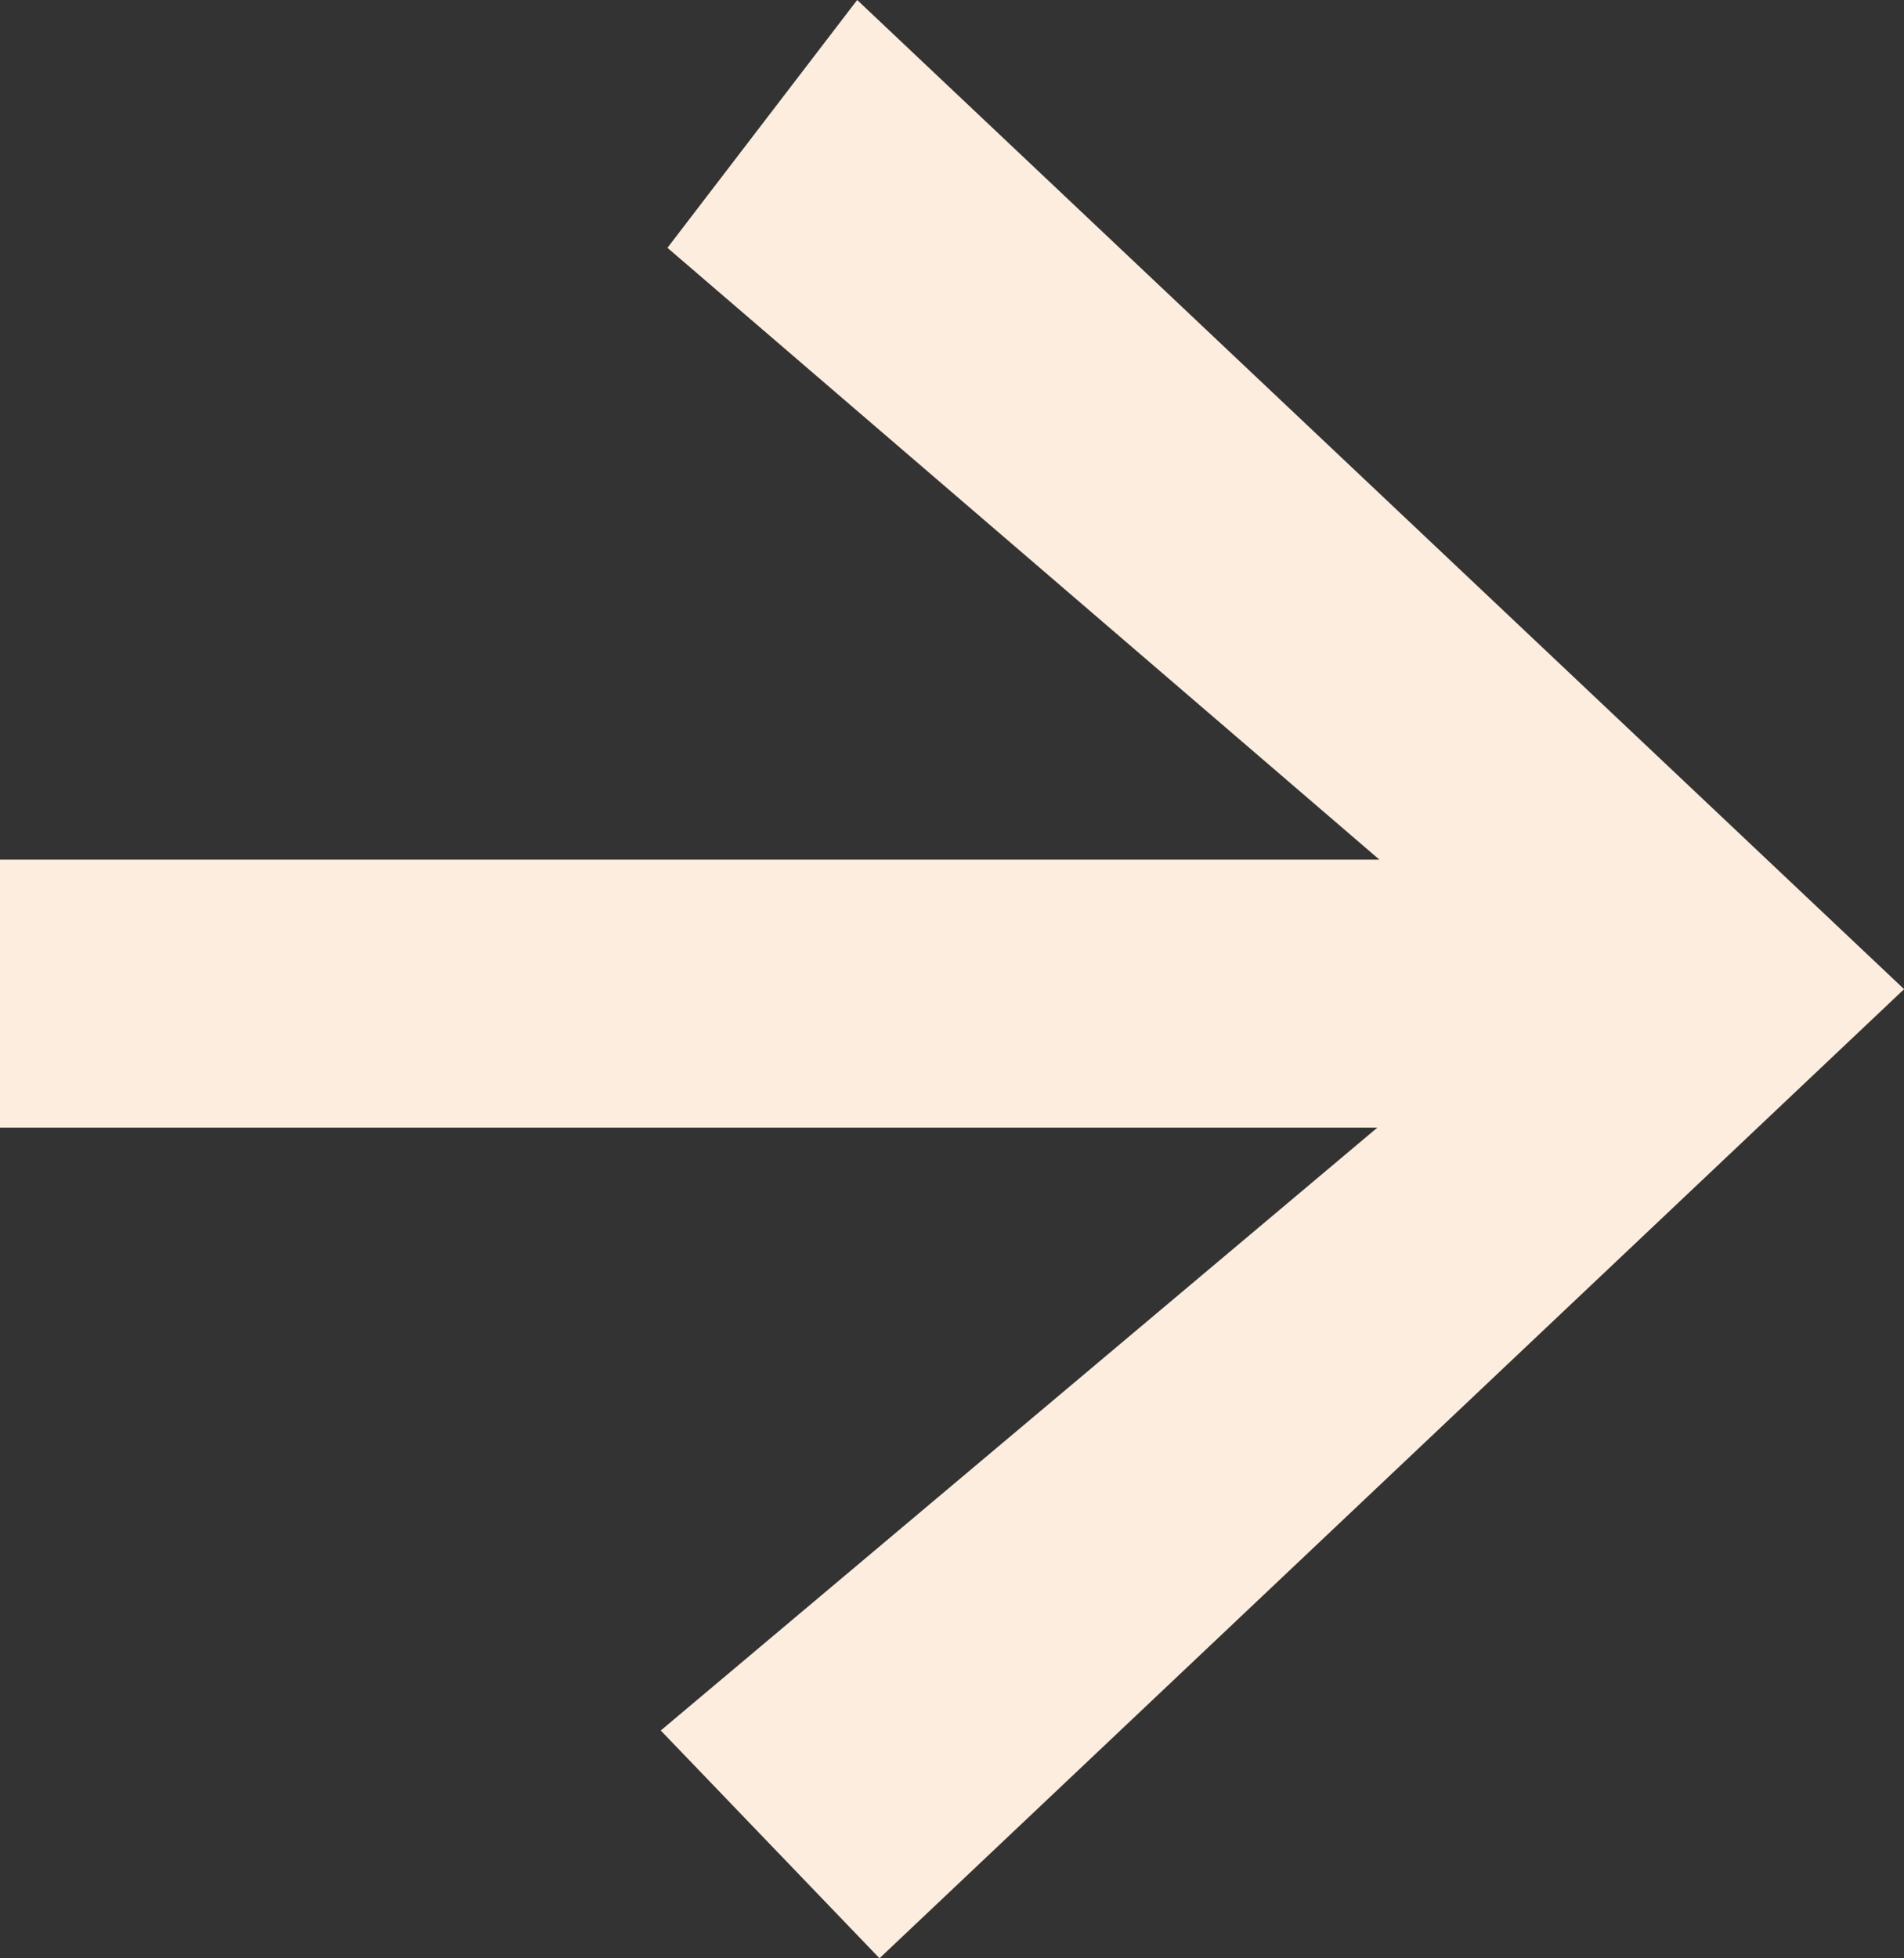
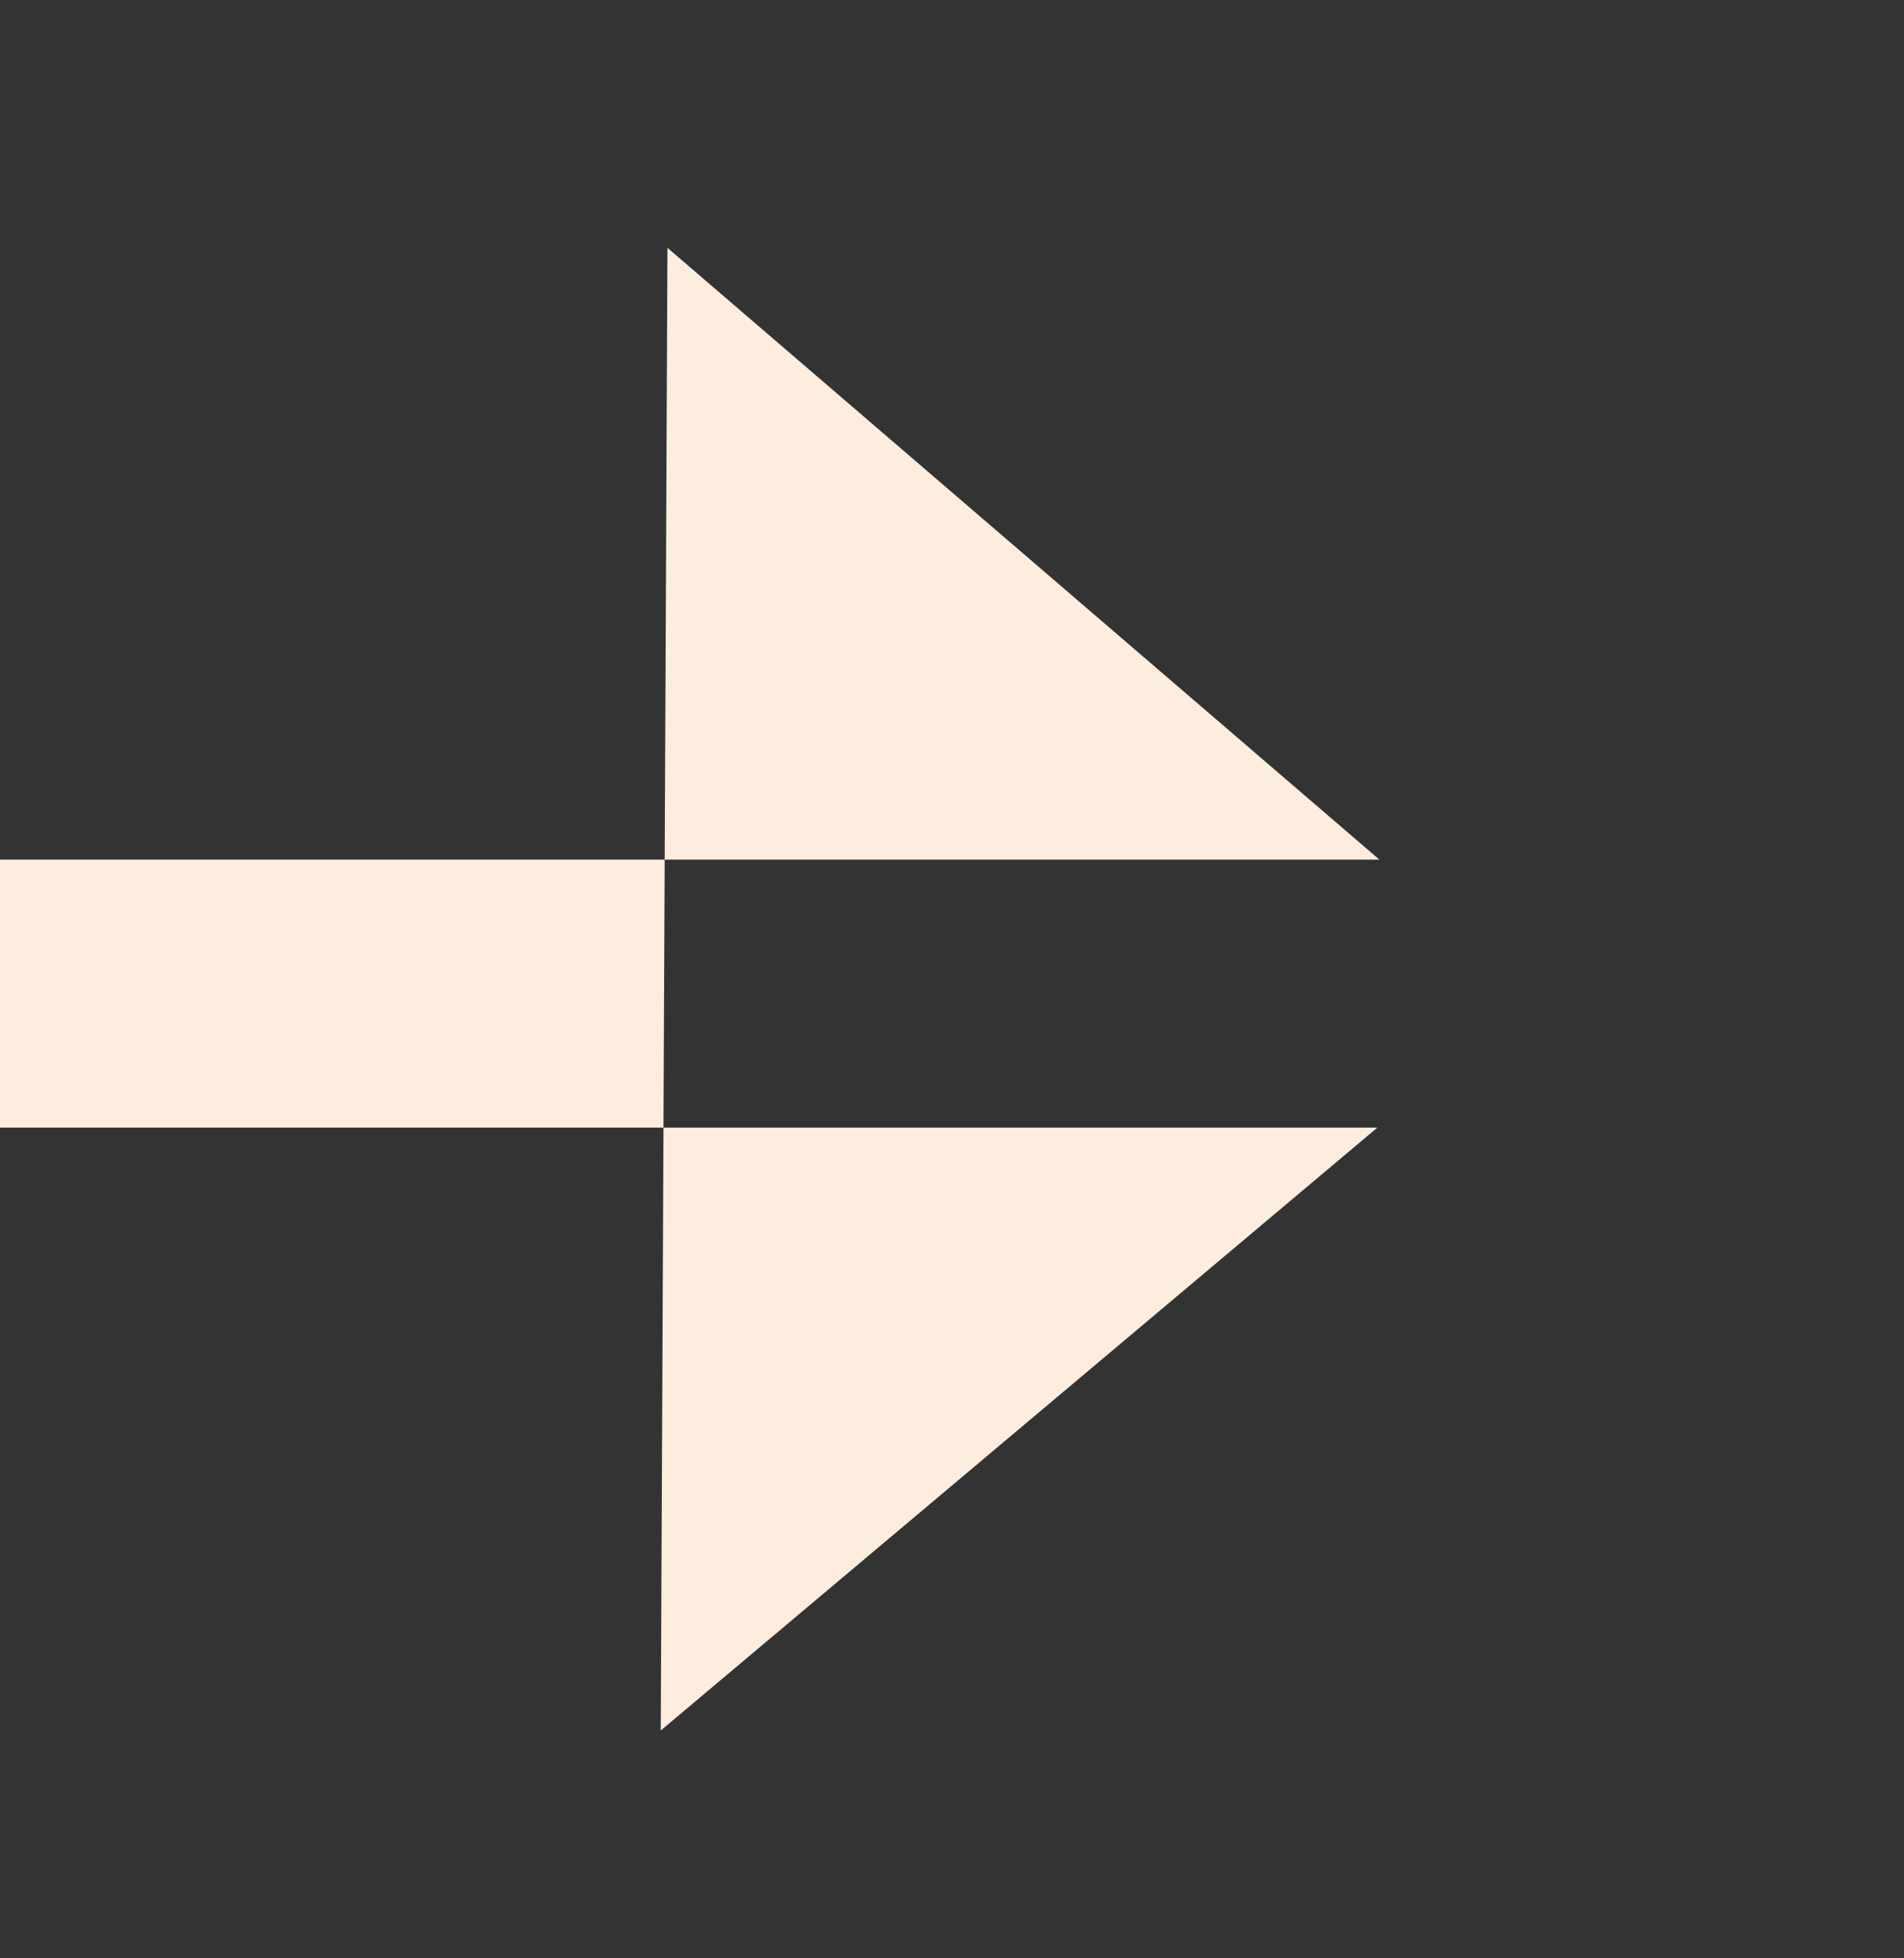
<svg xmlns="http://www.w3.org/2000/svg" id="Layer_1" version="1.1" viewBox="0 0 19.367 19.912">
  <rect x="0" y="0" width="19.367" height="19.912" fill="#333333" stroke="none" />
-   <path d="M6.721,17.596l7.289-6.13H0v-2.725h14.031L6.789,2.52l1.93-2.52,10.649,10.058-10.422,9.854-2.225-2.316Z" fill="#fcedde" />
+   <path d="M6.721,17.596l7.289-6.13H0v-2.725h14.031L6.789,2.52Z" fill="#fcedde" />
</svg>